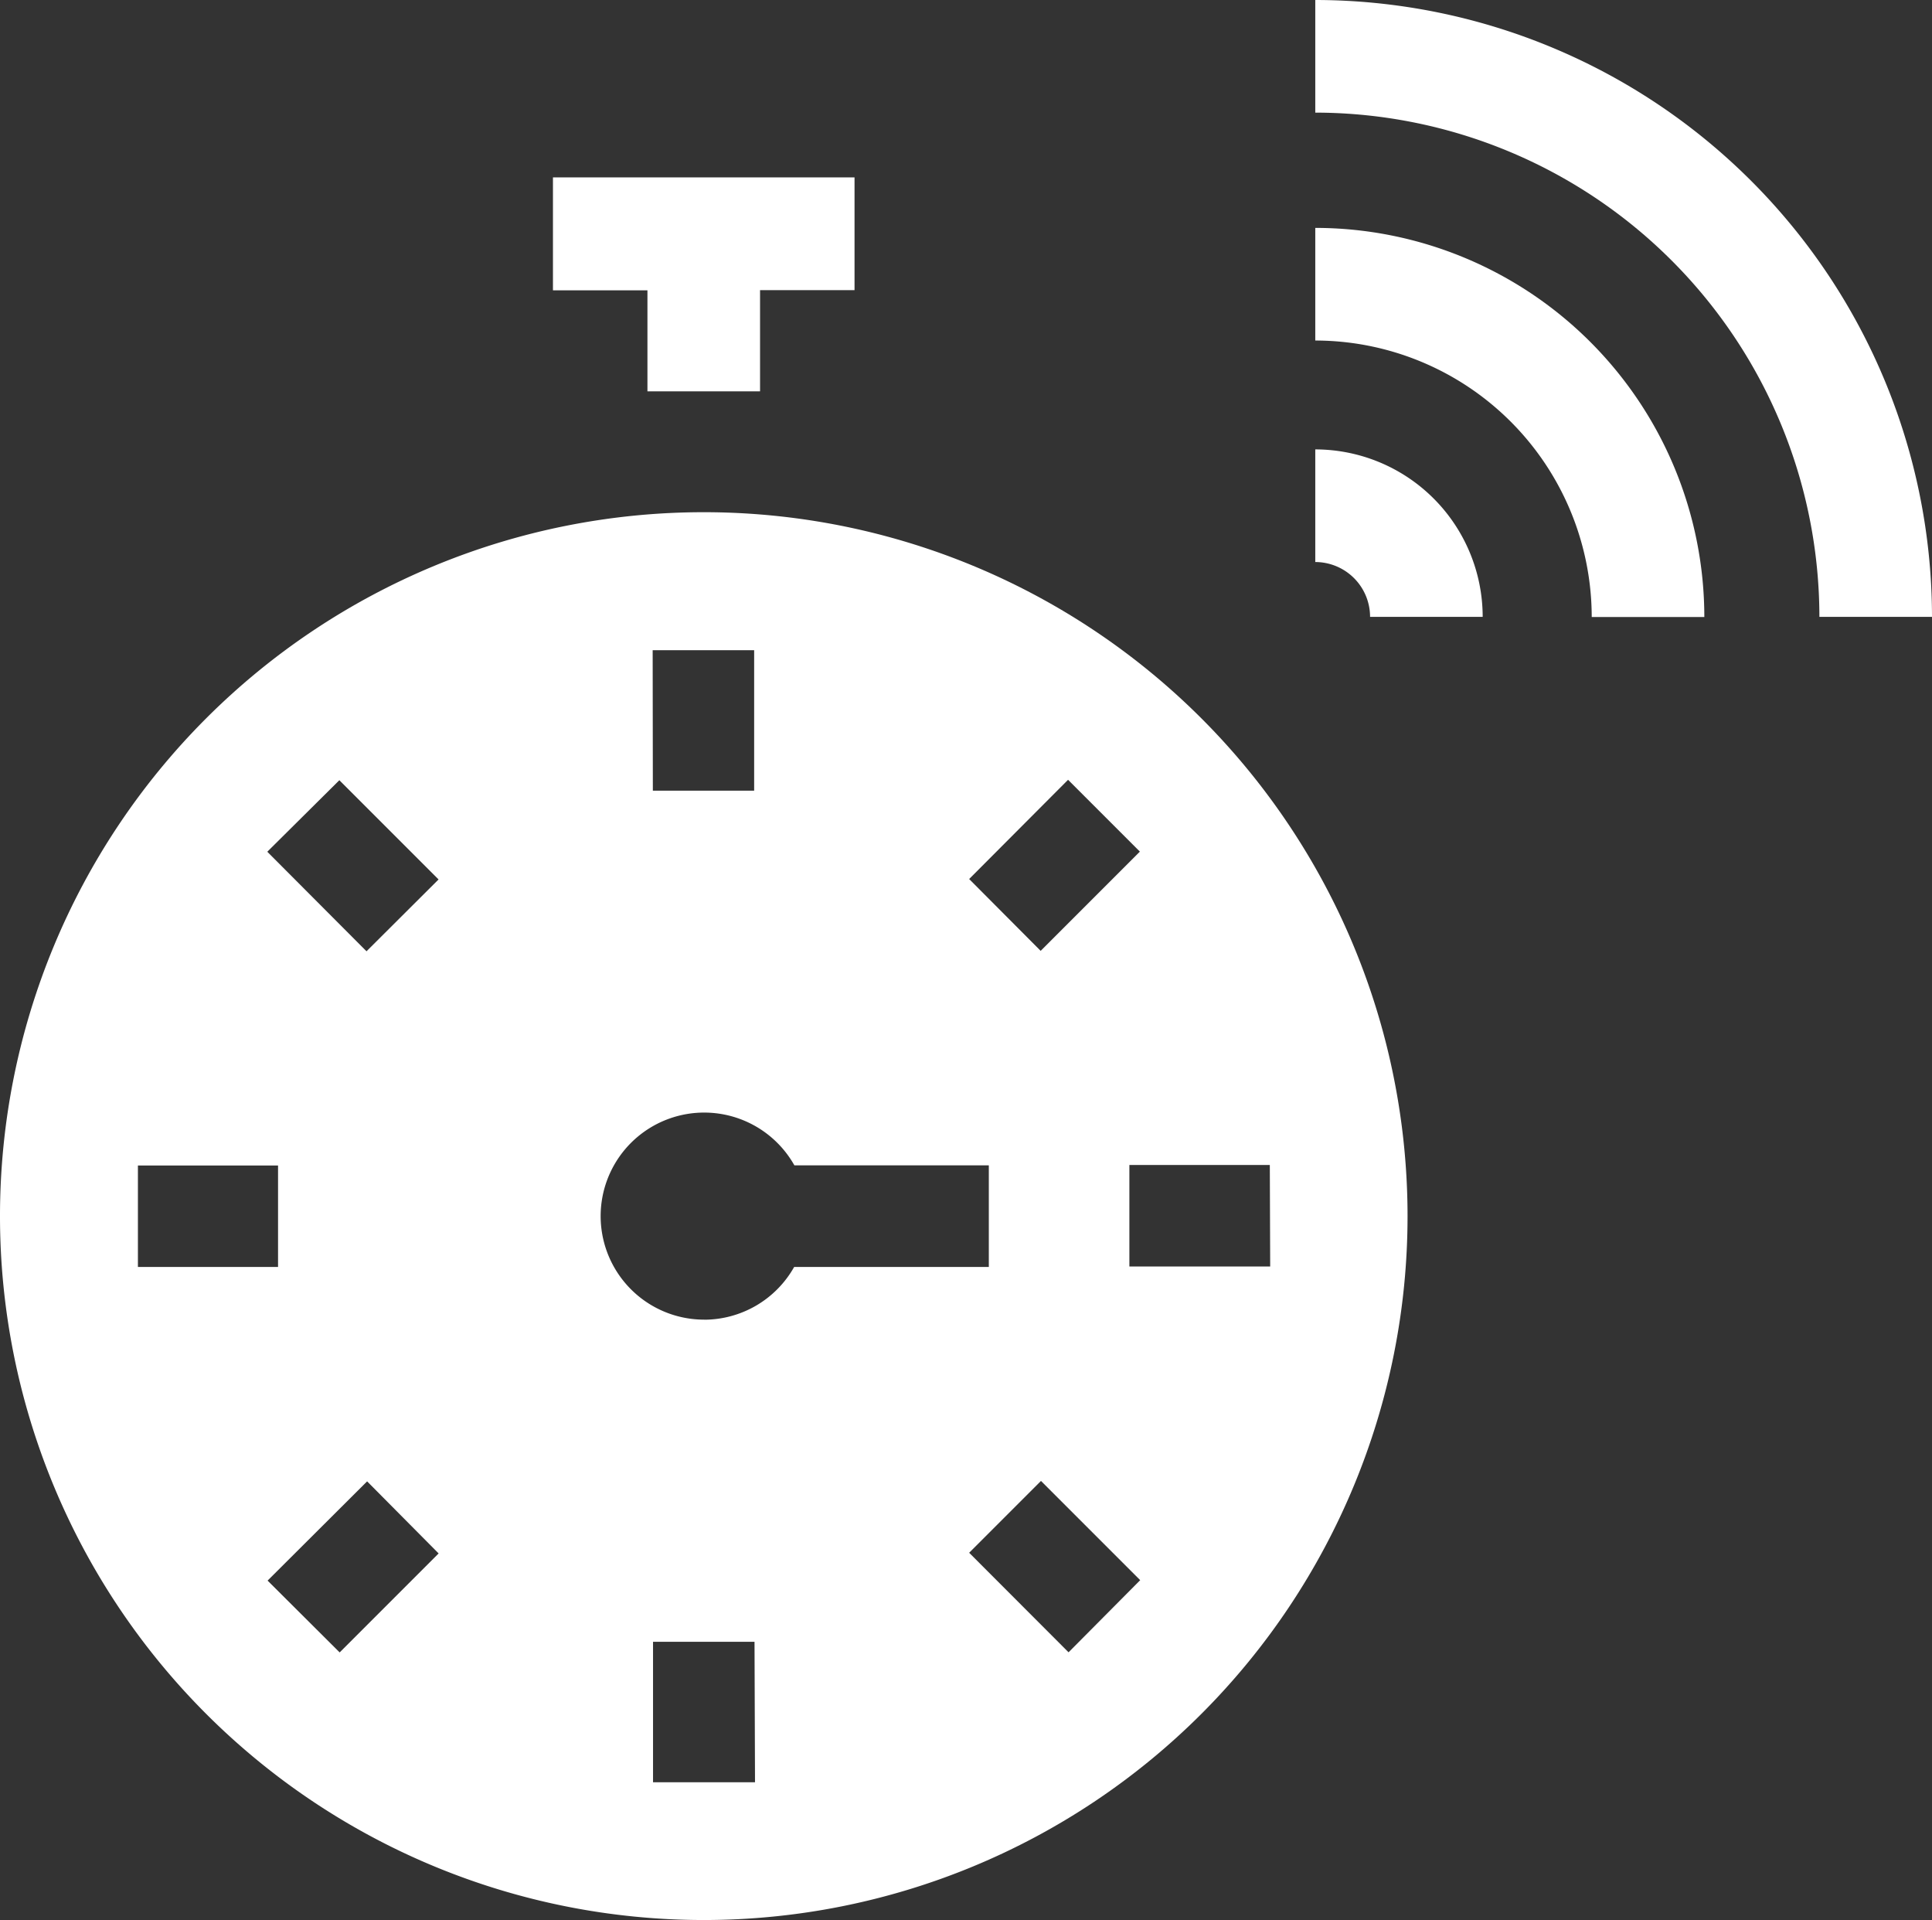
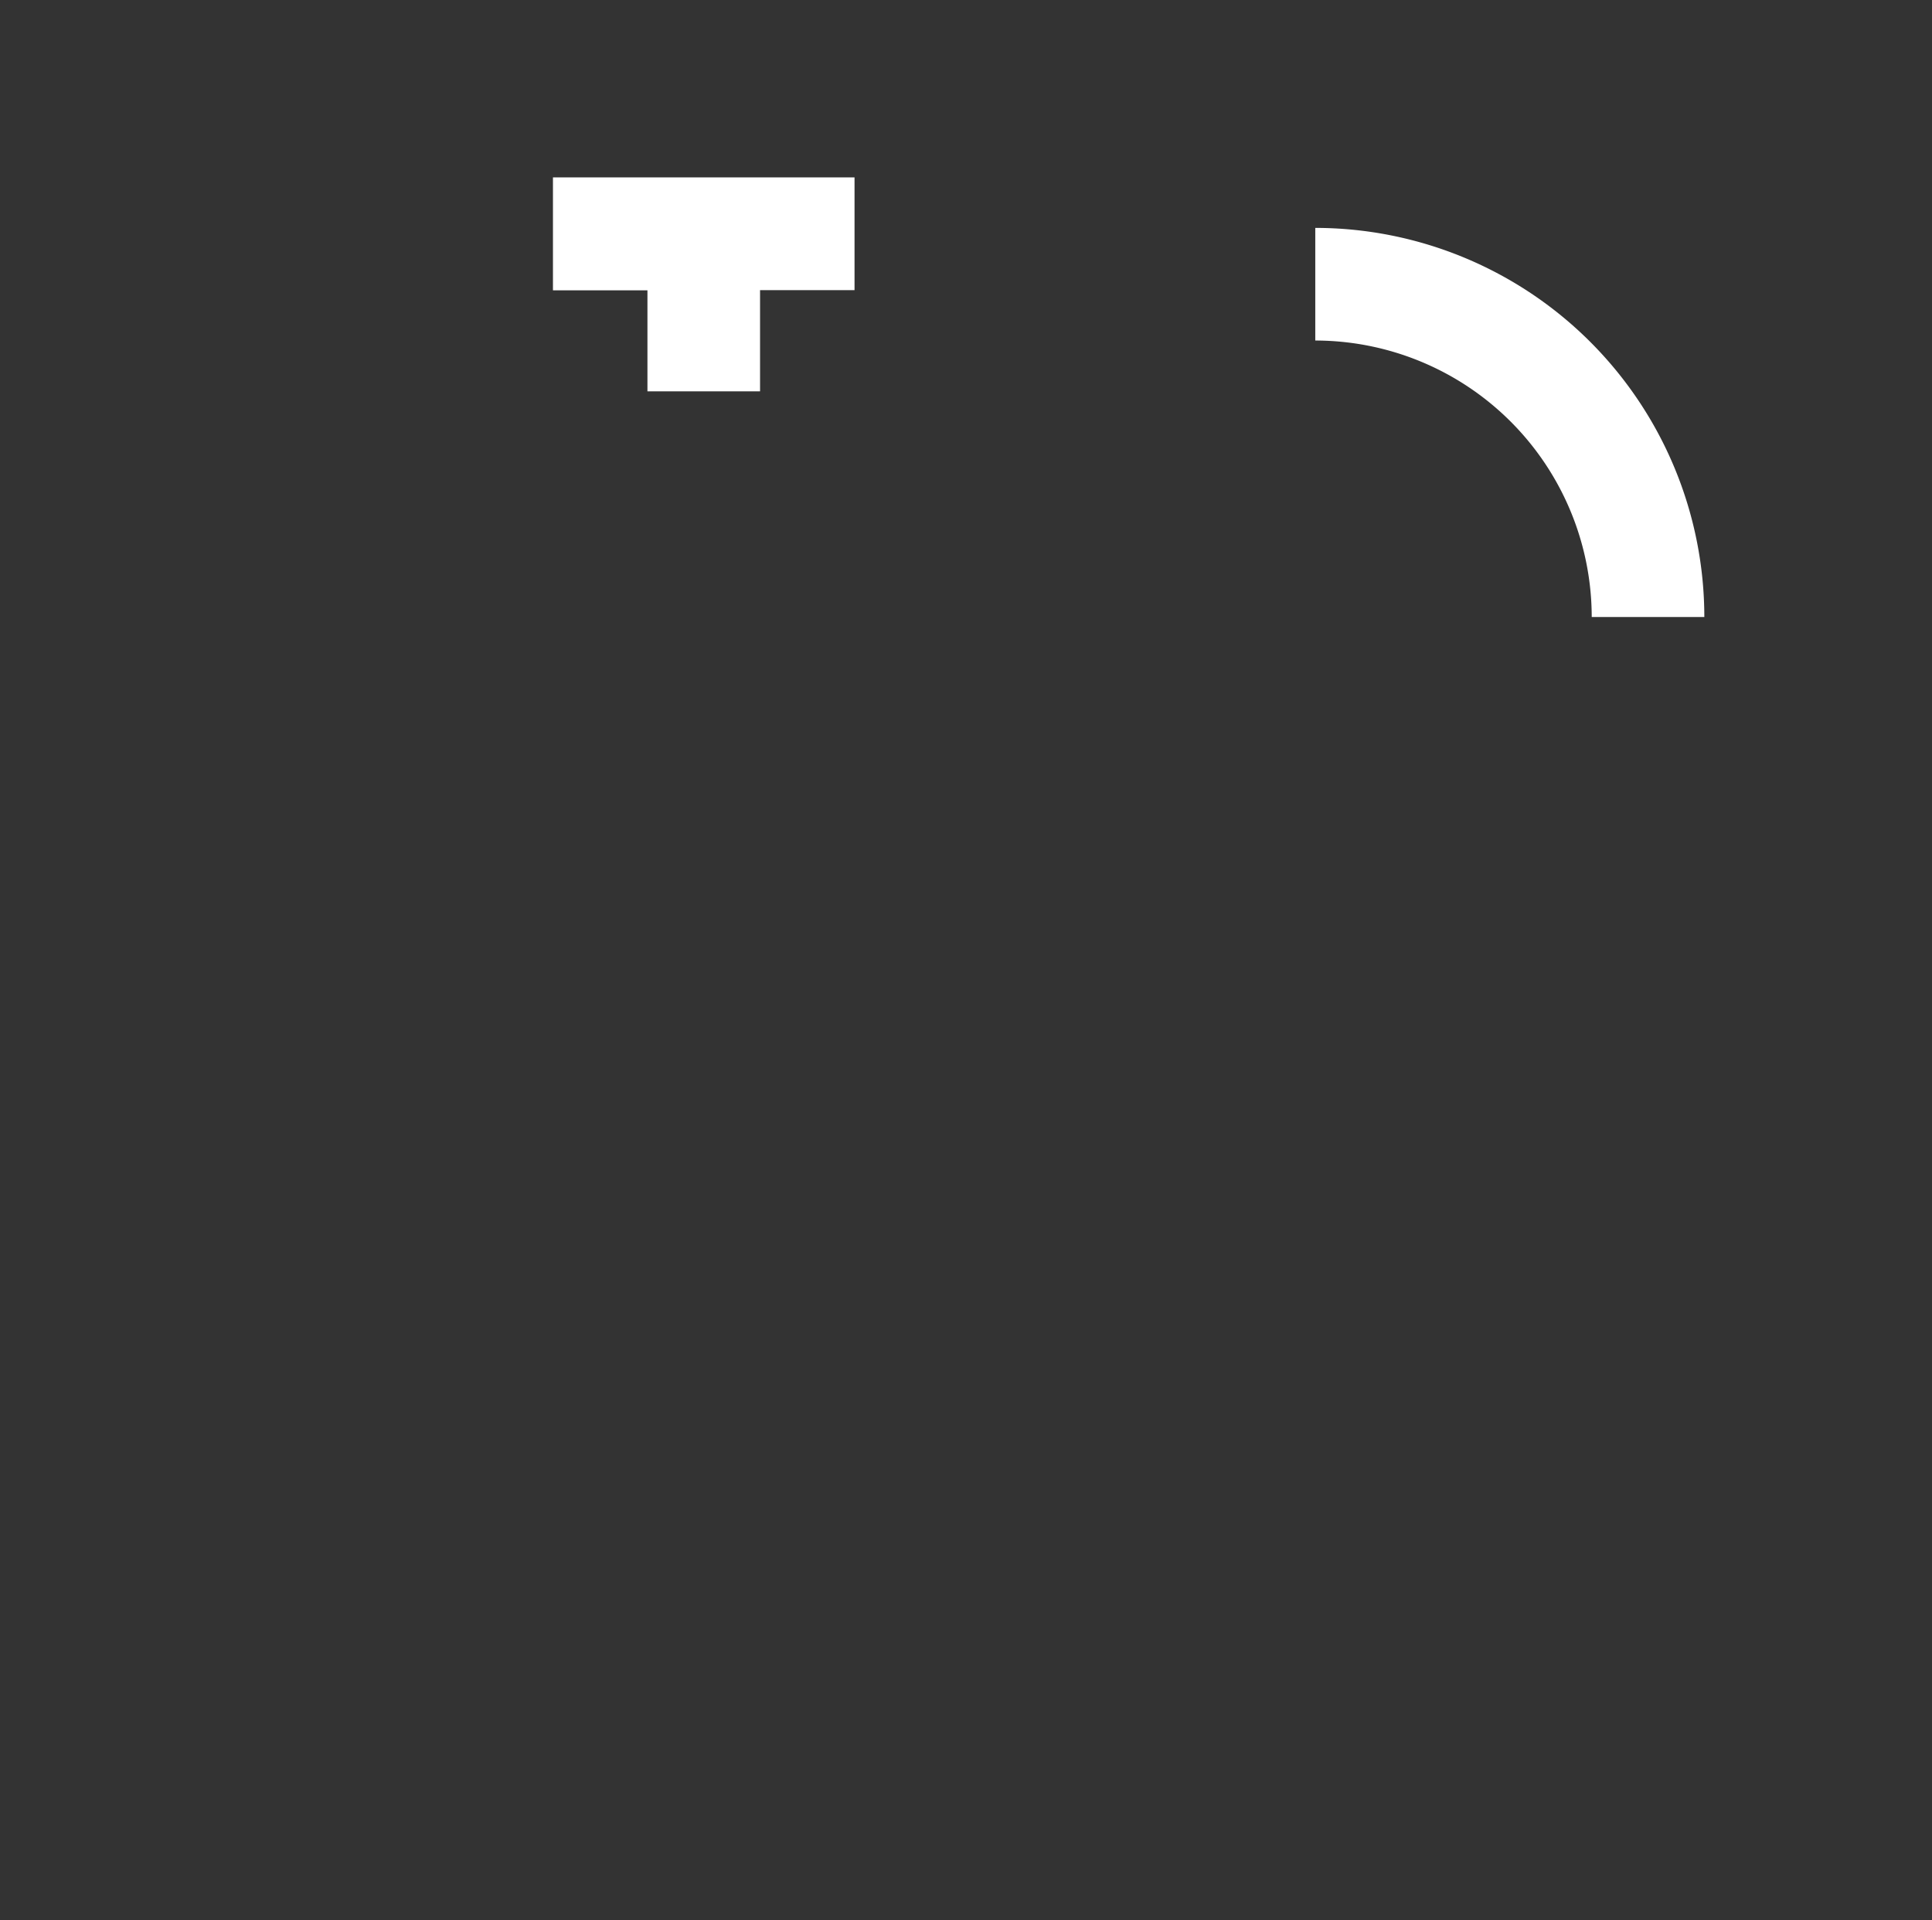
<svg xmlns="http://www.w3.org/2000/svg" width="31.449" height="31.248" viewBox="0 0 31.449 31.248">
  <rect x="0" y="0" width="31.449" height="31.248" fill="#333333" stroke="none" />
  <g id="hurry" transform="translate(-0.001)">
-     <path id="Path_1834" data-name="Path 1834" d="M347.748.374V2.207a8.214,8.214,0,0,1,8.206,8.206h1.833A10.05,10.05,0,0,0,347.748.374Z" transform="translate(-326.337 -0.374)" fill="#fff" />
    <path id="Path_1835" data-name="Path 1835" d="M347.748,61.058v1.833a4.505,4.505,0,0,1,4.5,4.5h1.833A6.337,6.337,0,0,0,347.748,61.058Z" transform="translate(-326.337 -57.349)" fill="#fff" />
-     <path id="Path_1836" data-name="Path 1836" d="M347.748,120.043v1.833a.893.893,0,0,1,.892.892h1.833a2.727,2.727,0,0,0-2.725-2.725Z" transform="translate(-326.337 -112.729)" fill="#fff" />
    <path id="Path_1837" data-name="Path 1837" d="M146.249,51.09h1.833V49.443h1.538V47.608h-4.909v1.838h1.538Z" transform="translate(-135.709 -44.721)" fill="#fff" />
-     <path id="Path_1838" data-name="Path 1838" d="M11.179,136.754a11.456,11.456,0,1,0,11.457,11.457,11.456,11.456,0,0,0-11.457-11.457Zm5.931,4.355,1.169,1.169-1.615,1.615L15.5,142.724ZM10.348,139H12v2.286H10.351Zm-5.1,2.116,1.615,1.615L5.69,143.9,4.075,142.28Zm-3.279,7.922v-1.652H4.25v1.652Zm3.284,6.273L4.08,154.142l1.62-1.615L6.864,153.7Zm6.761,2.113h-1.66v-2.286h1.652Zm-.828-7.529a1.685,1.685,0,1,1,1.469-2.511H15.82v1.654H12.651a1.684,1.684,0,0,1-1.468.858Zm5.932,5.414-1.618-1.62,1.169-1.169,1.615,1.615ZM20.4,149.03H18.108v-1.652h2.286Z" transform="translate(0.277 -128.418)" fill="#fff" />
  </g>
</svg>